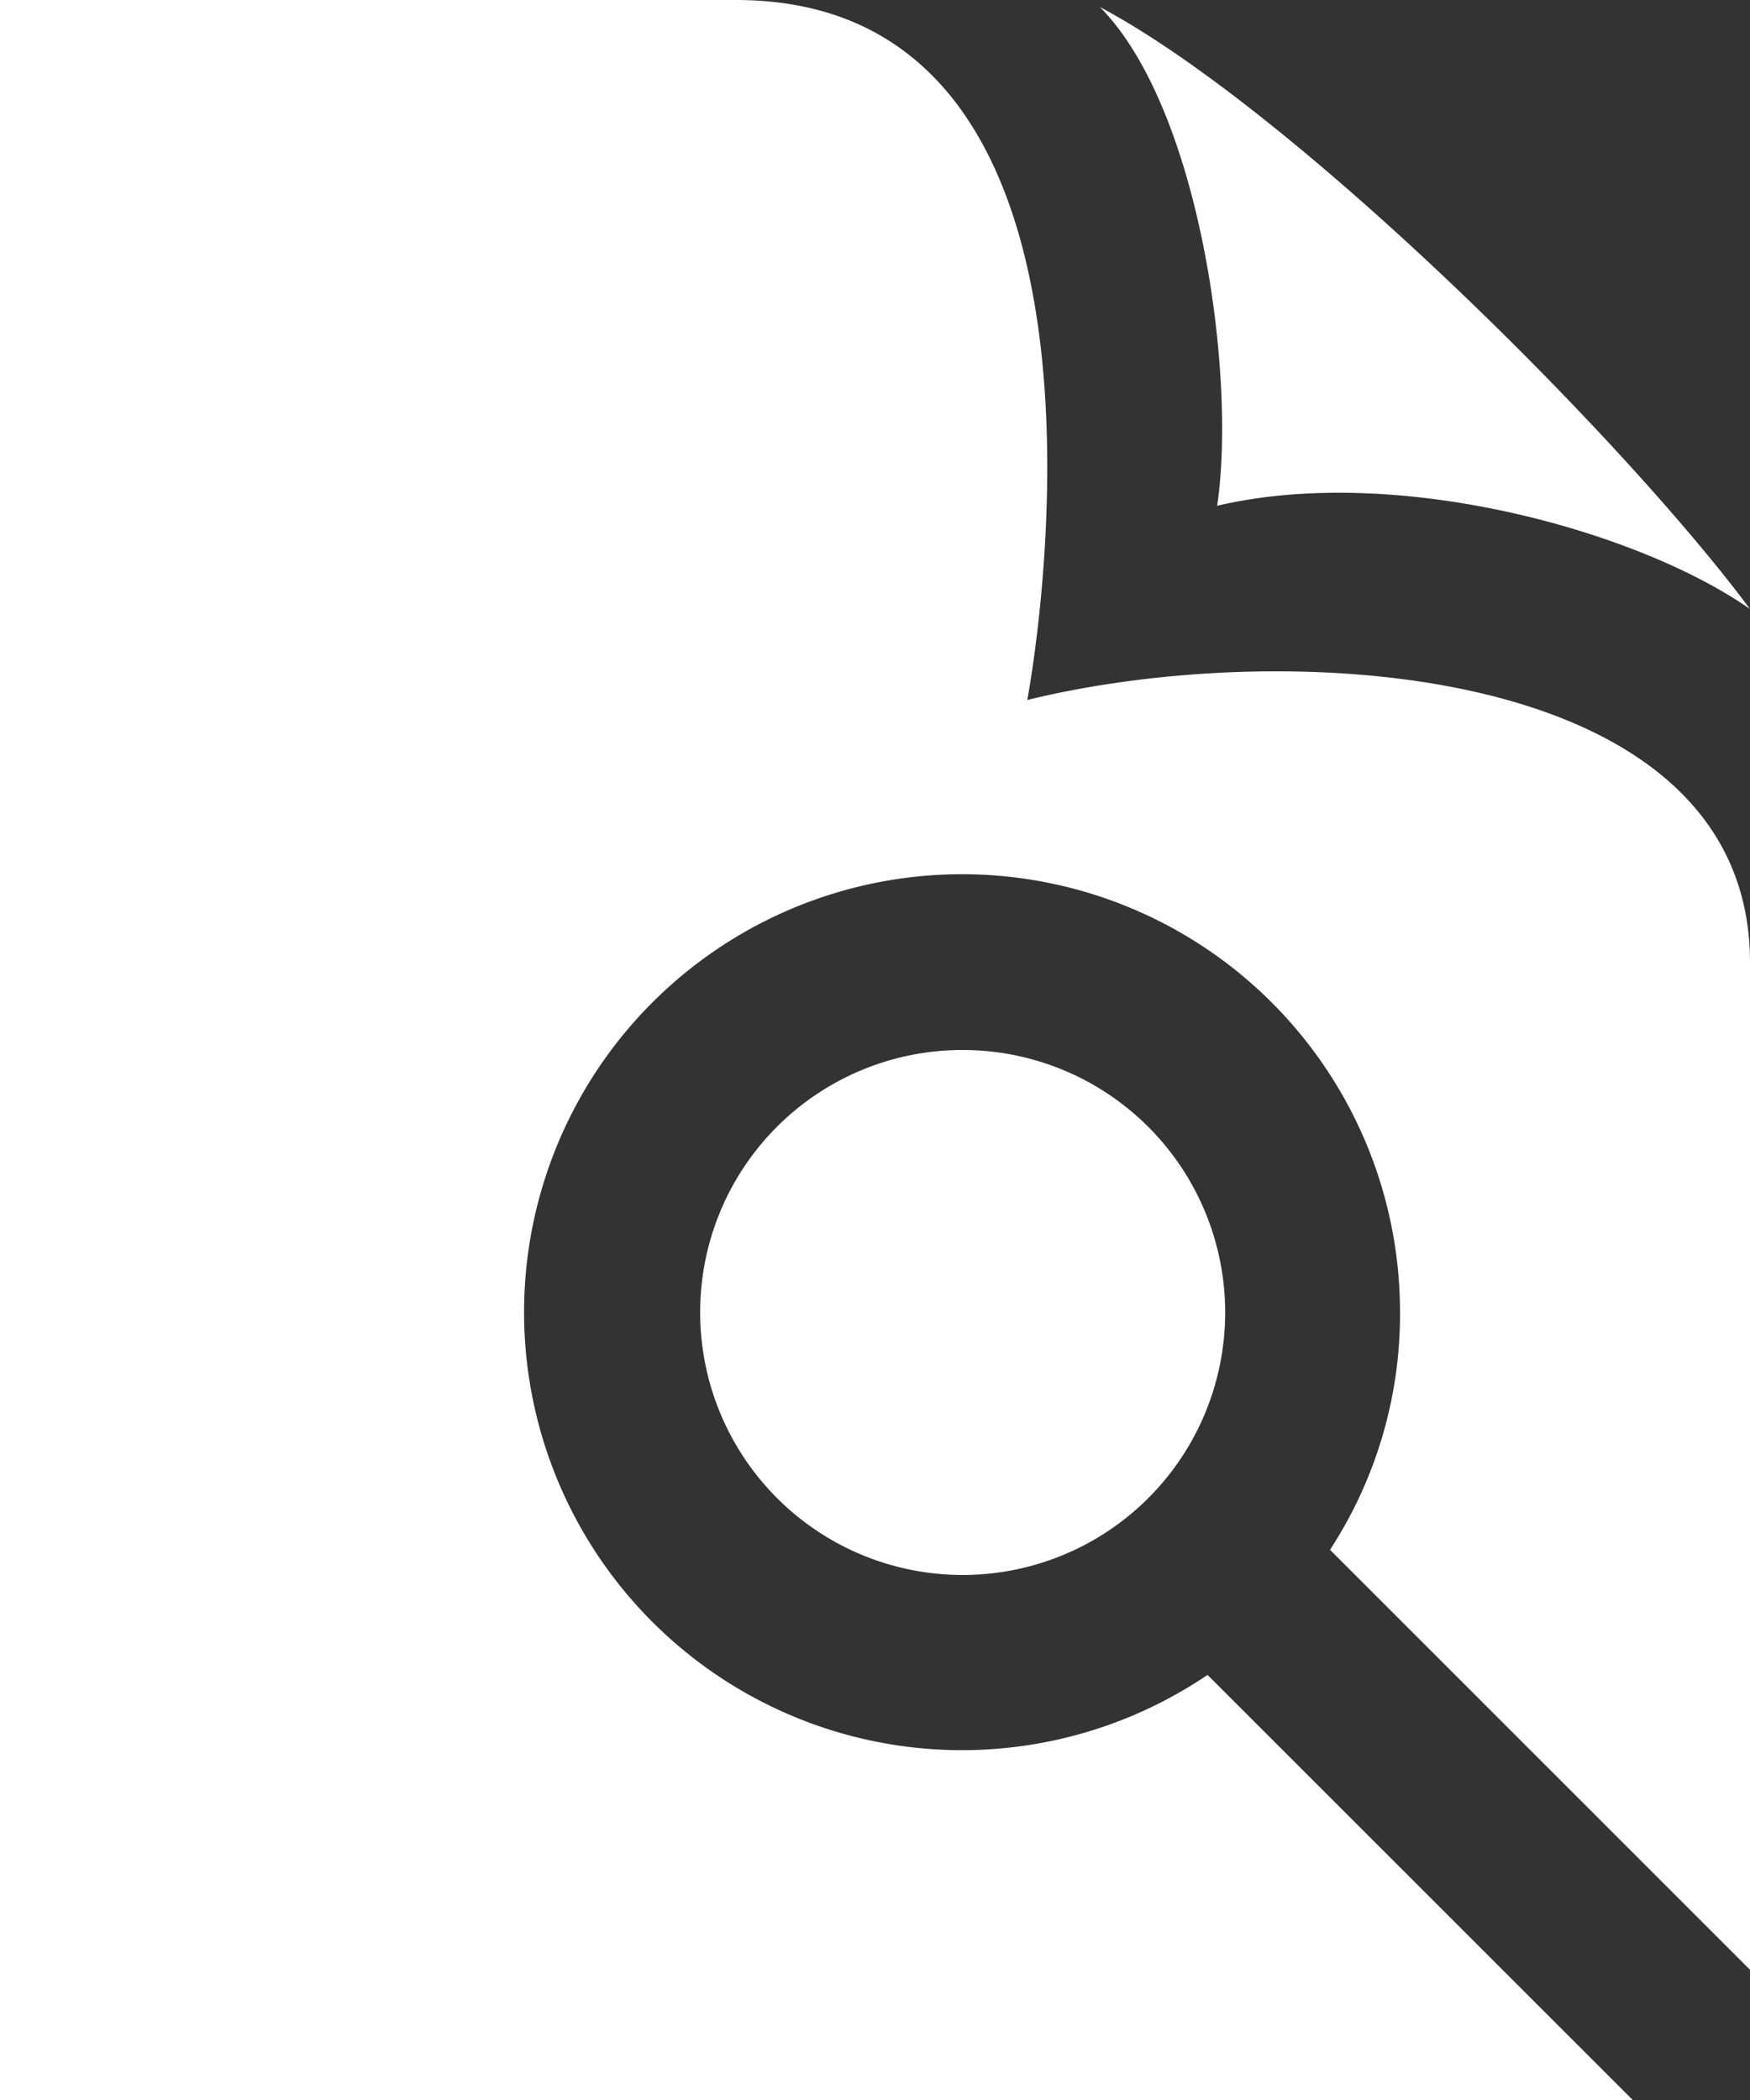
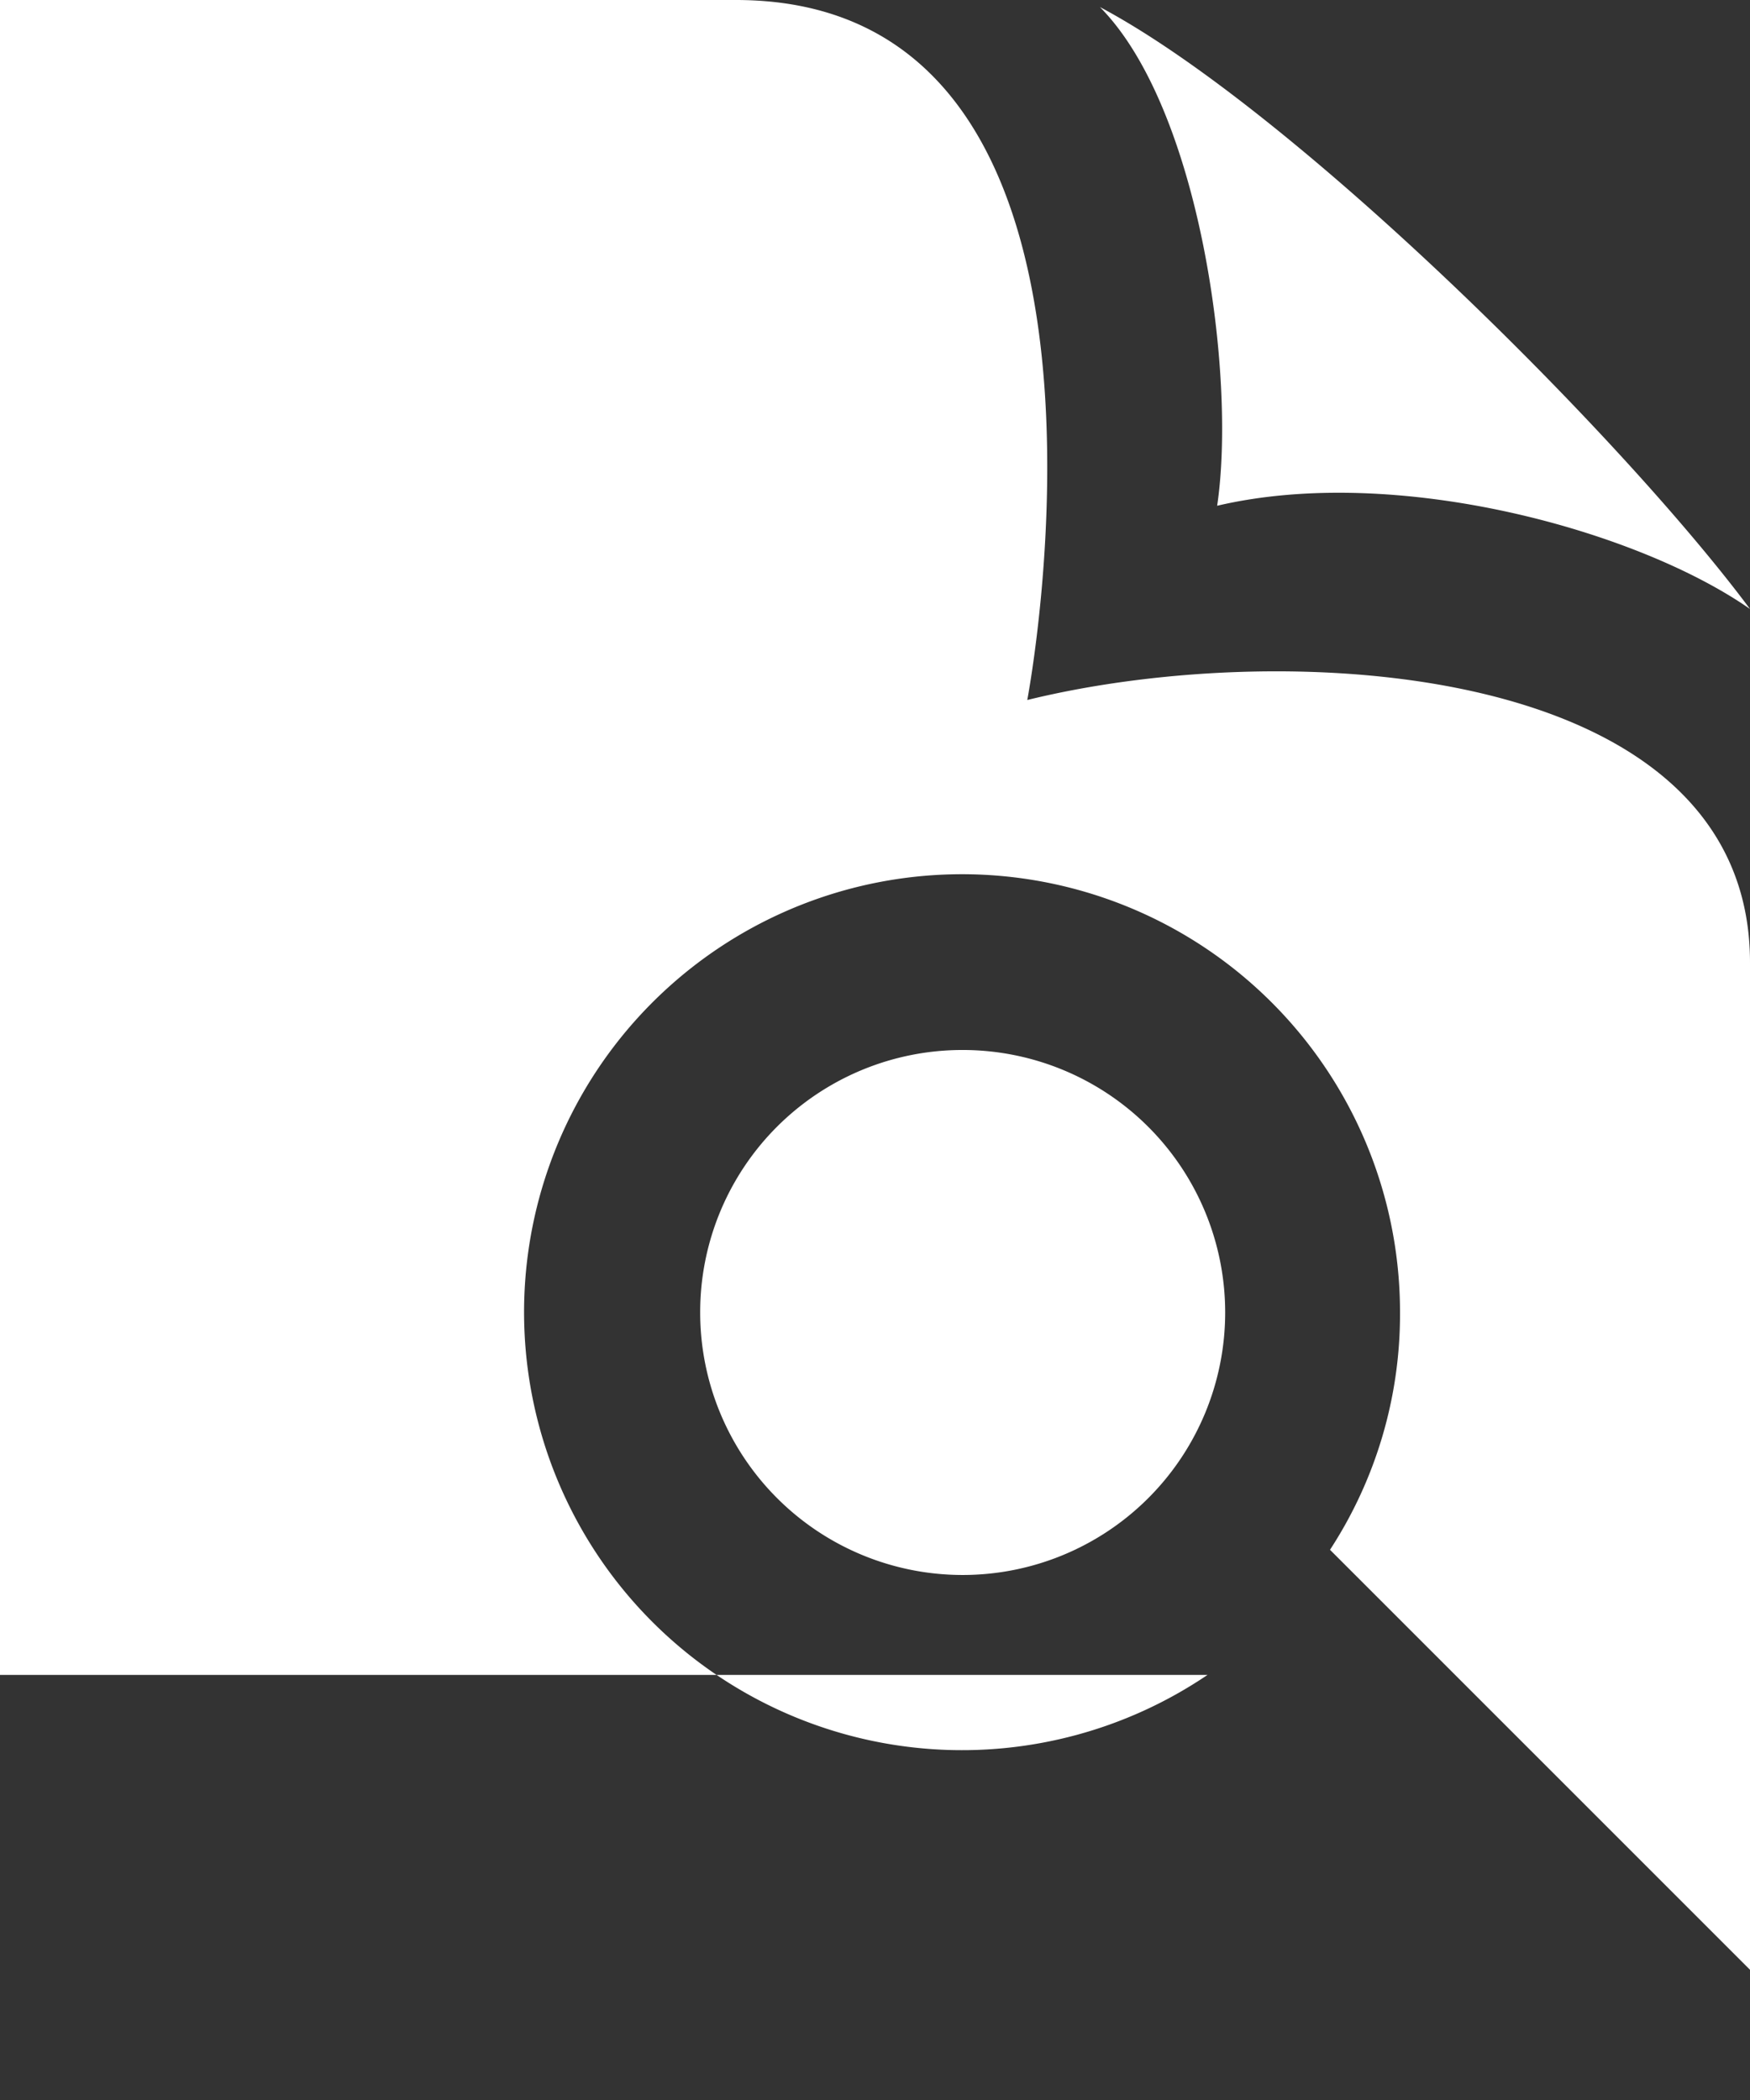
<svg xmlns="http://www.w3.org/2000/svg" viewBox="0 0 41.667 50">
  <rect x="0" y="0" width="41.667" height="50" fill="#333333" stroke="none" />
  <defs>
    <style>.a{fill:#fff;fill-rule:evenodd;}</style>
  </defs>
-   <path class="a" d="M17.521,0c10.125,0,6.938,16.667,6.938,16.667,6.271-1.542,17.208-.875,17.208,6.25V46.9l-10-10a10.267,10.267,0,0,0,1.667-5.646,10.428,10.428,0,1,0-4.583,8.625L38.875,50H0V0Zm5.4,25a6.25,6.25,0,1,1-6.25,6.25A6.242,6.242,0,0,1,22.917,25ZM26.187.167C30.771,2.6,38.563,10.333,41.667,14.5c-2.687-1.875-8.417-3.458-12.687-2.458.458-3.063-.4-9.458-2.792-11.875Z" />
+   <path class="a" d="M17.521,0c10.125,0,6.938,16.667,6.938,16.667,6.271-1.542,17.208-.875,17.208,6.25V46.9l-10-10a10.267,10.267,0,0,0,1.667-5.646,10.428,10.428,0,1,0-4.583,8.625H0V0Zm5.4,25a6.25,6.25,0,1,1-6.25,6.25A6.242,6.242,0,0,1,22.917,25ZM26.187.167C30.771,2.6,38.563,10.333,41.667,14.5c-2.687-1.875-8.417-3.458-12.687-2.458.458-3.063-.4-9.458-2.792-11.875Z" />
</svg>